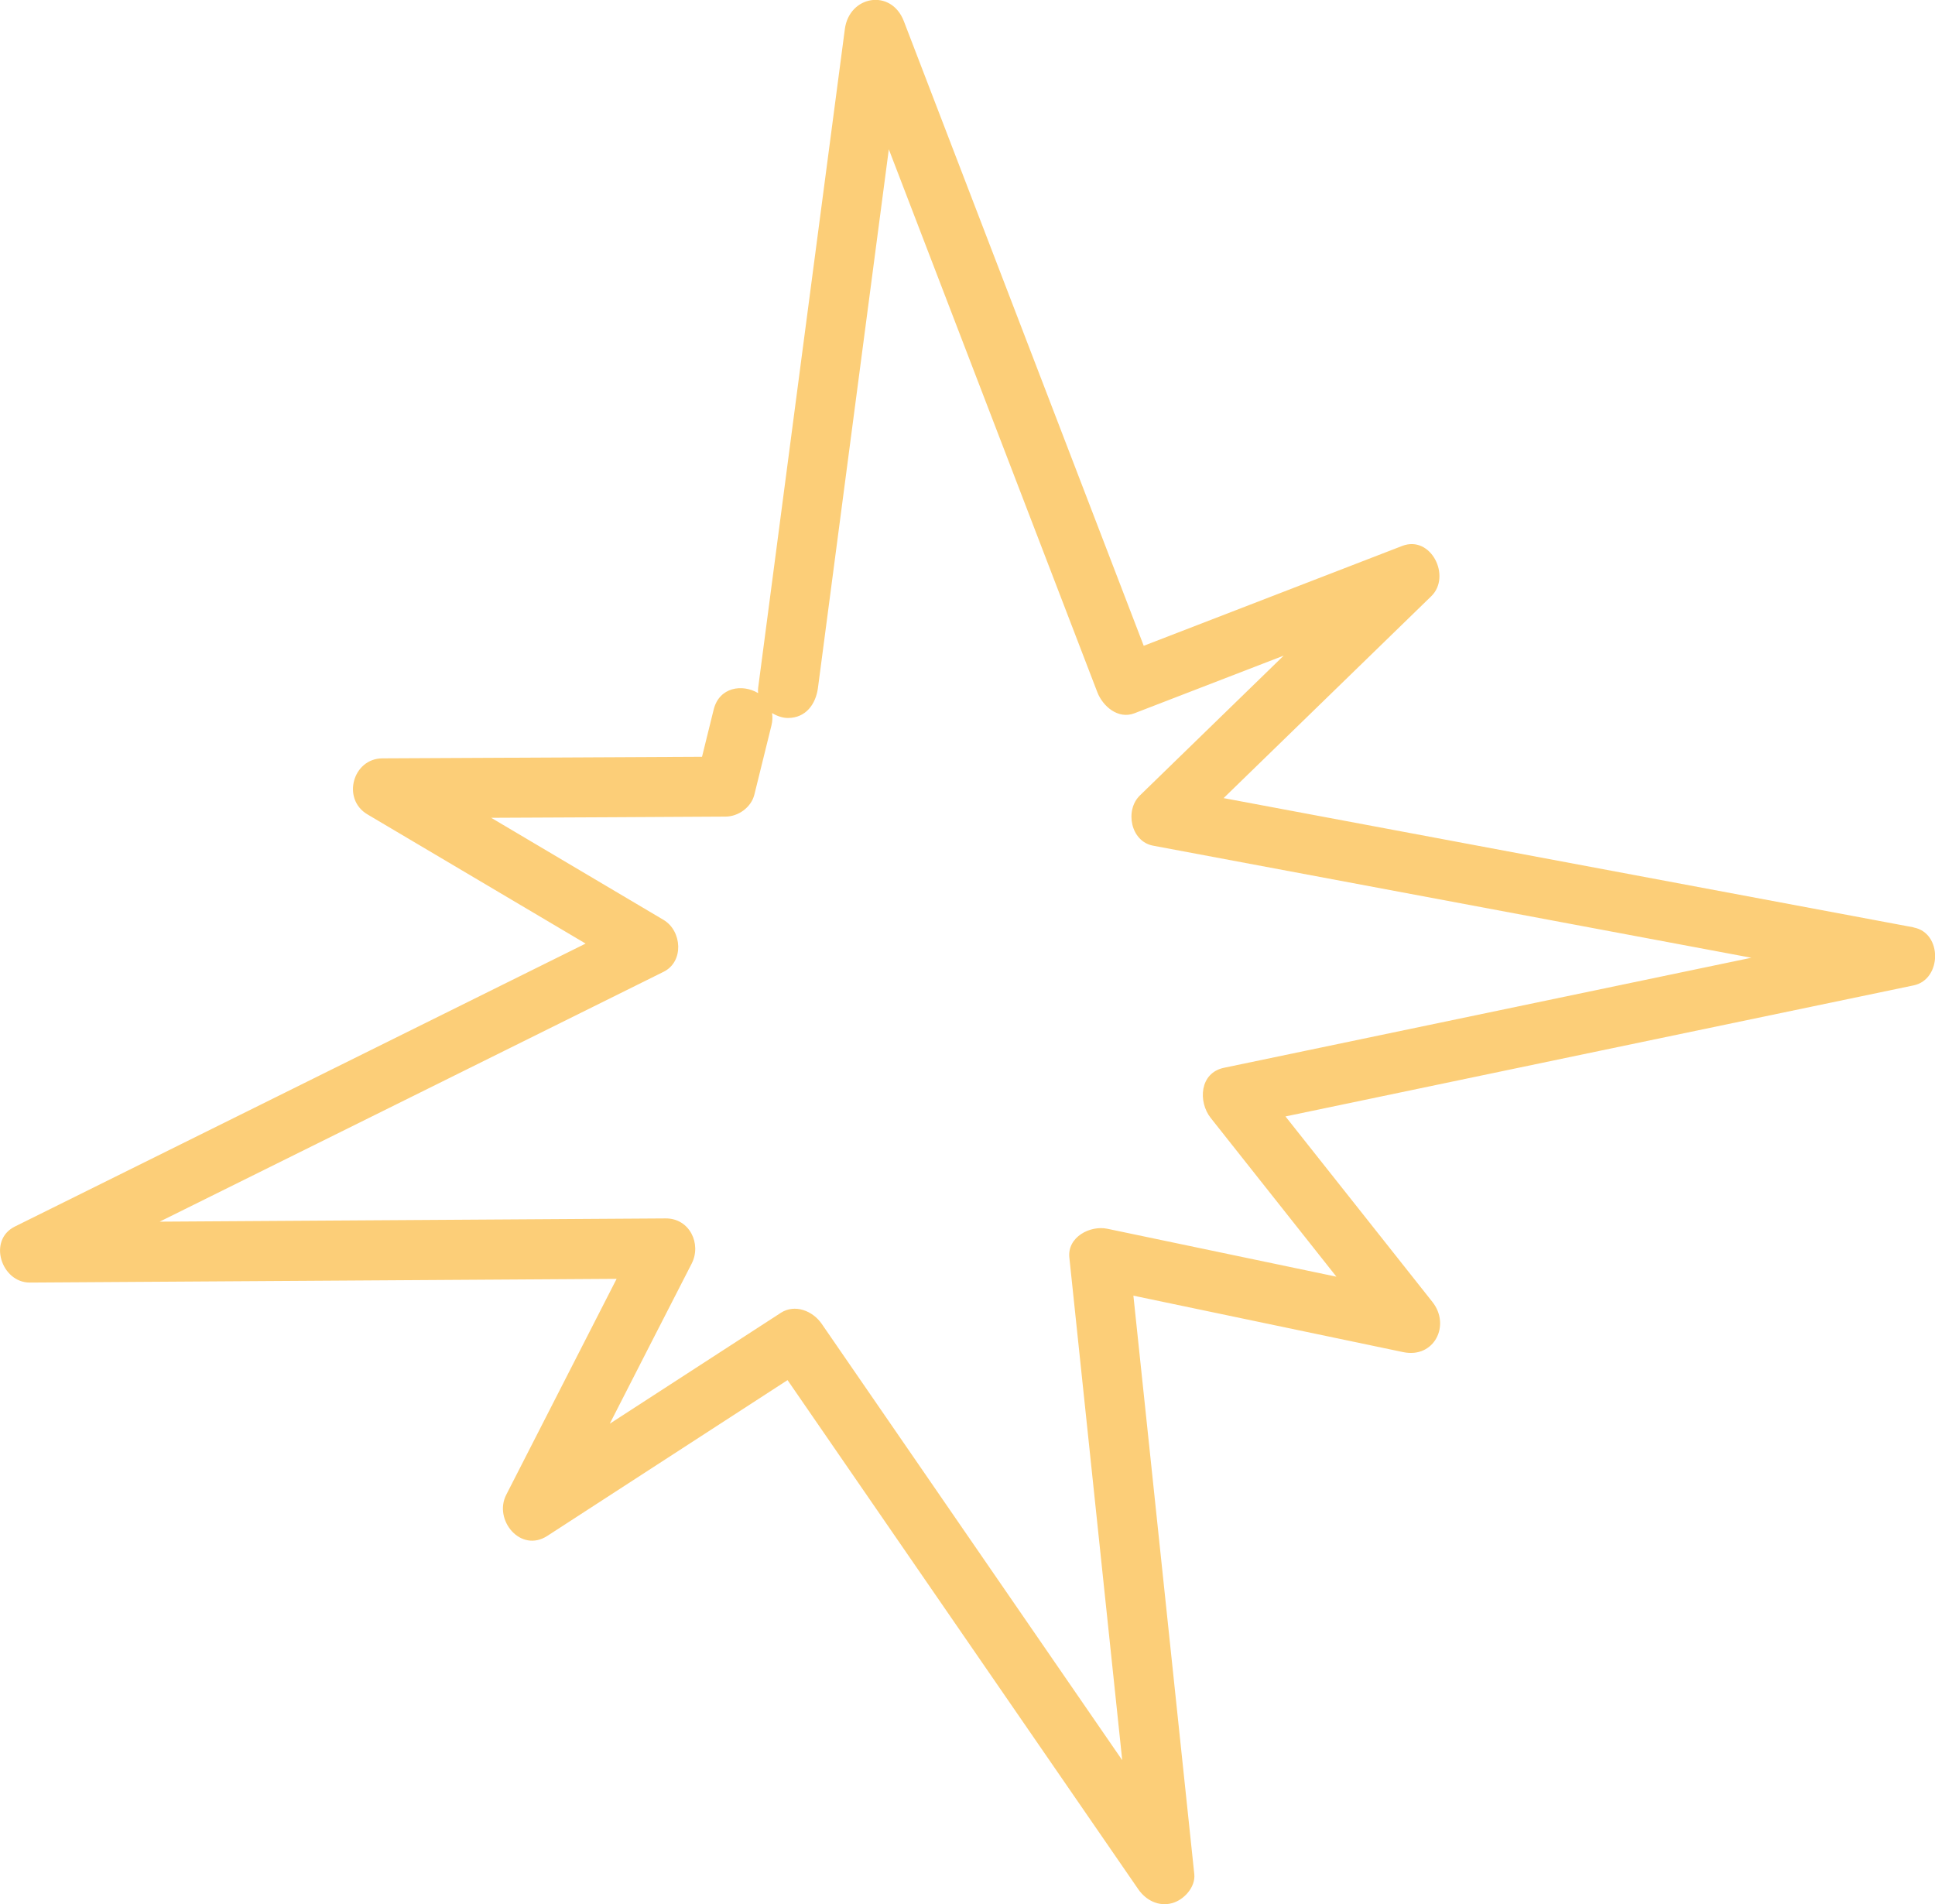
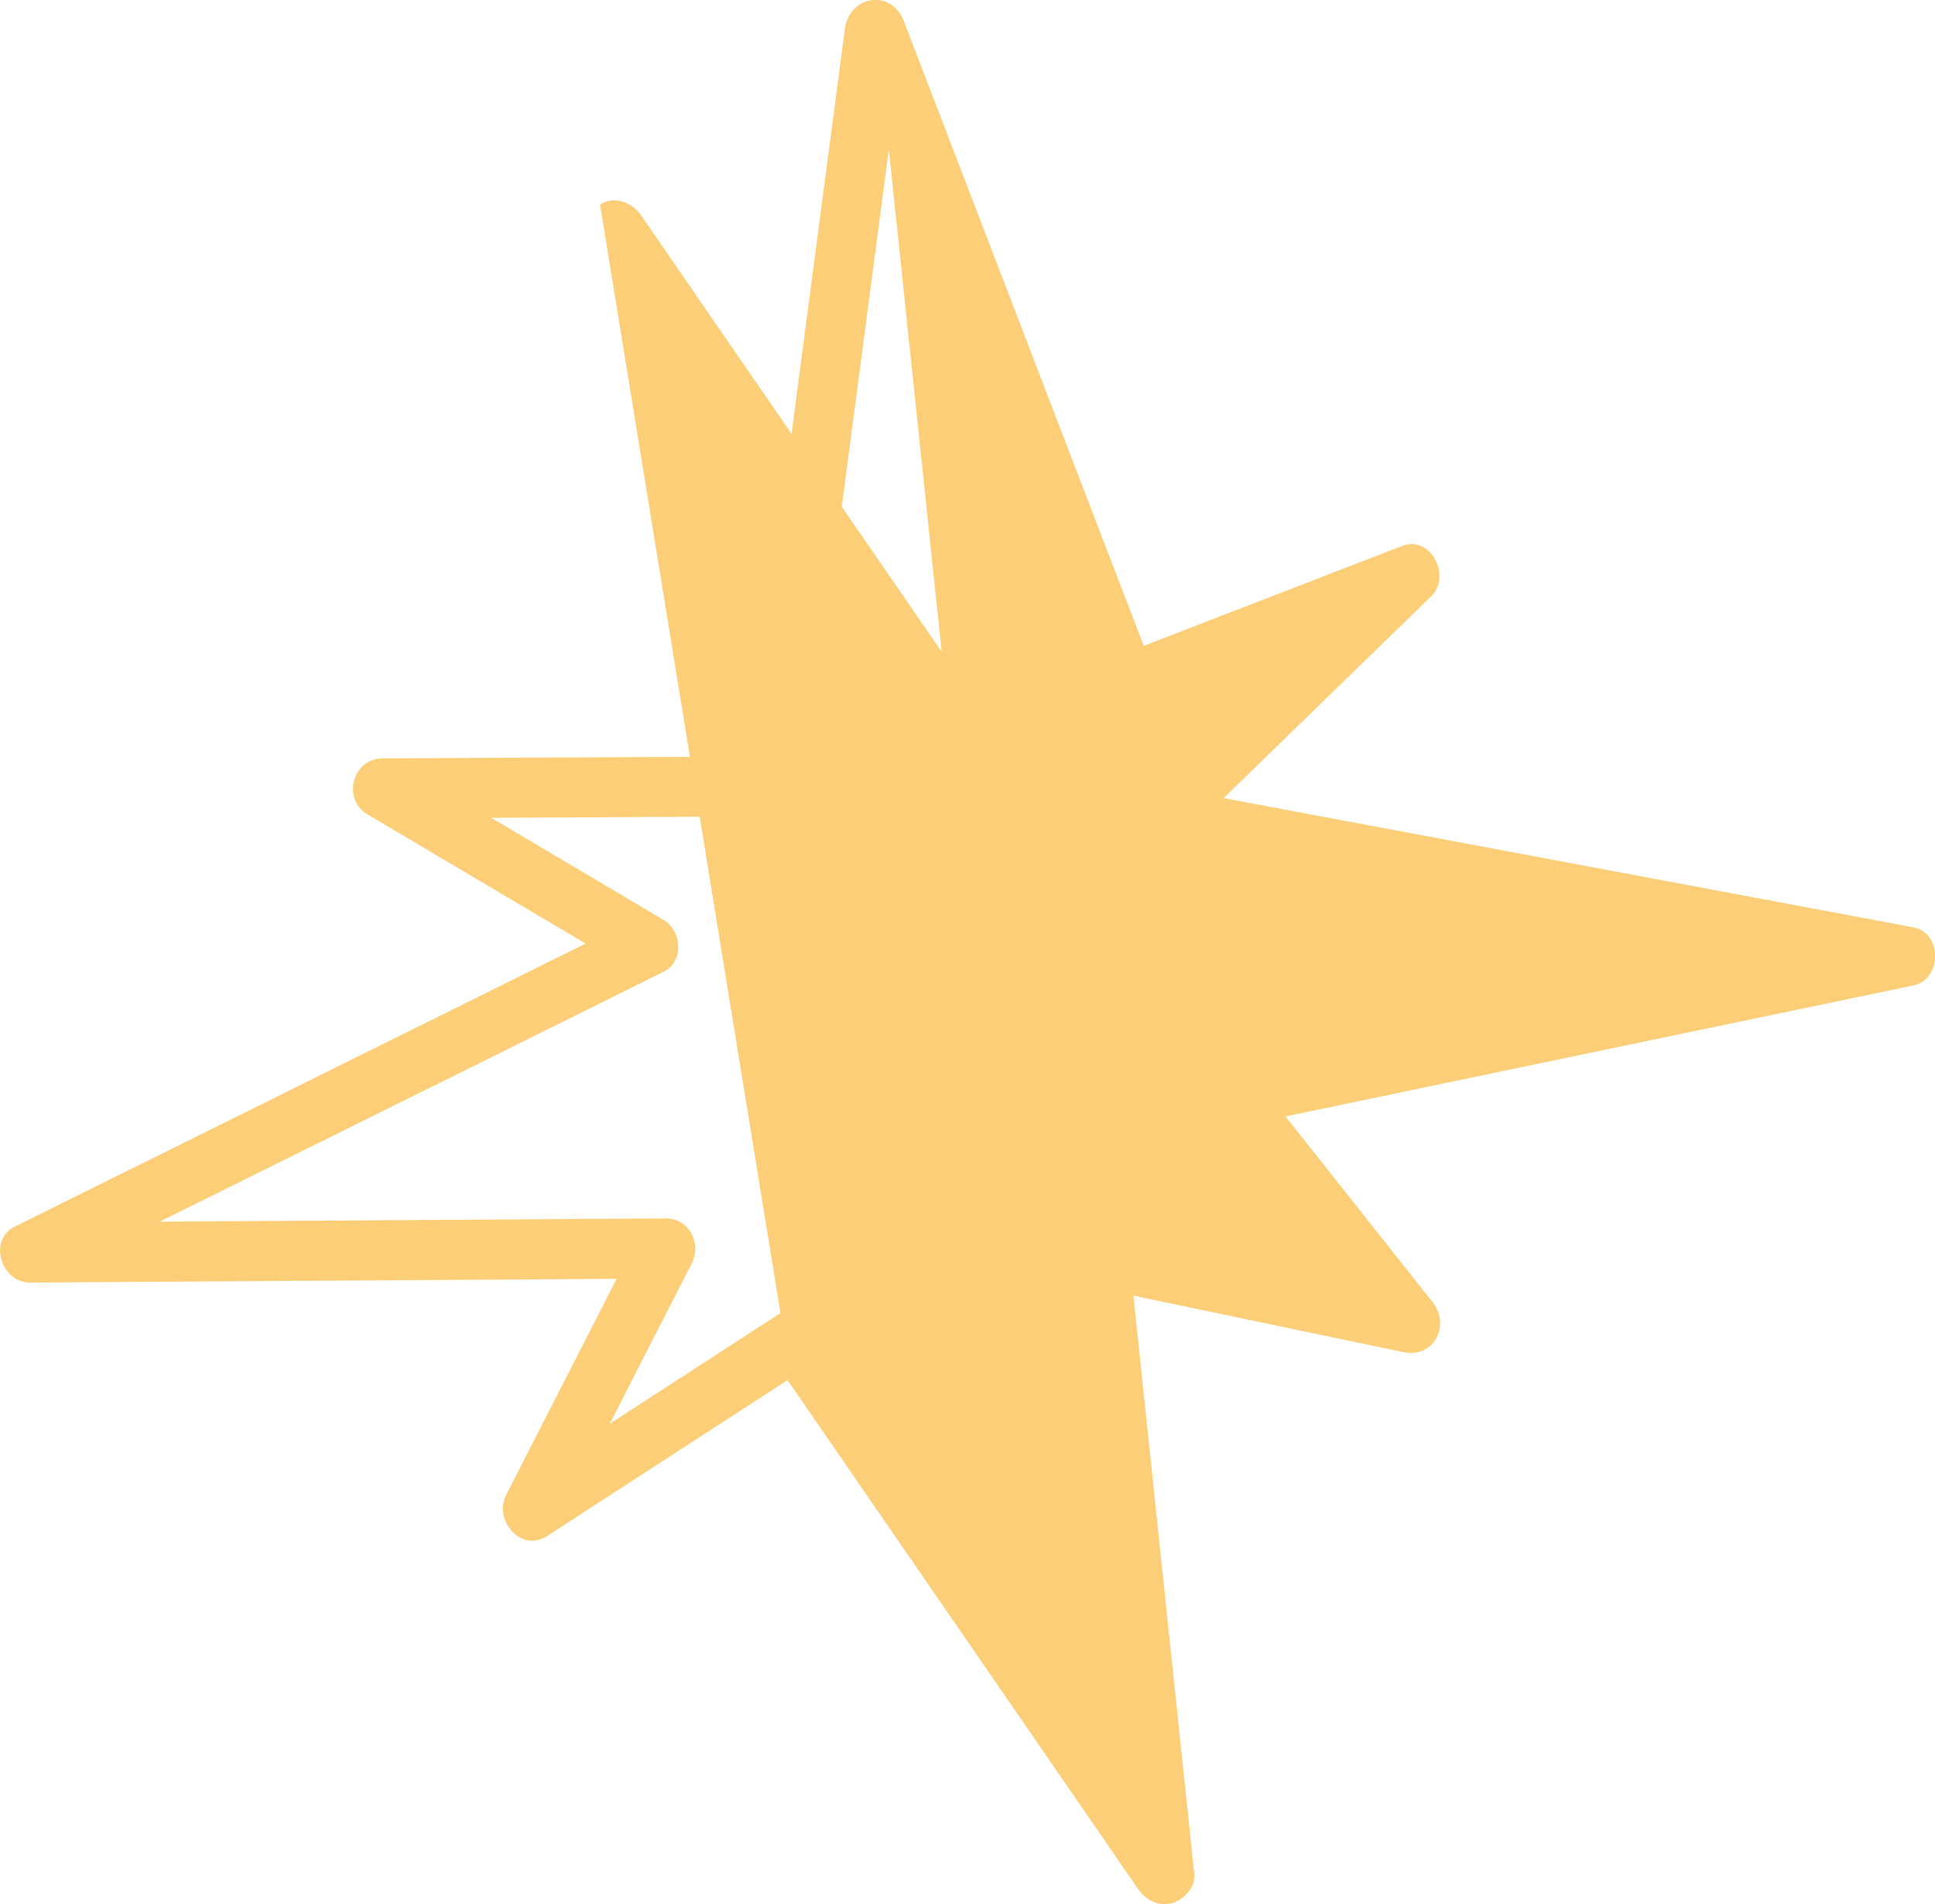
<svg xmlns="http://www.w3.org/2000/svg" id="Layer_2" data-name="Layer 2" viewBox="0 0 161.08 158.51">
  <defs>
    <style> .cls-1 { fill: #fcce78; } </style>
  </defs>
  <g id="Layer_1-2" data-name="Layer 1">
-     <path class="cls-1" d="M159.3,77.2c-19.15-3.59-38.29-7.17-57.44-10.76,5.76-5.6,11.52-11.2,17.29-16.81,1.69-1.65-.03-5.11-2.43-4.18-7.17,2.77-14.34,5.54-21.51,8.31-6.66-17.33-13.32-34.67-19.97-52-1.05-2.73-4.54-2.14-4.91.66-2.41,18.29-4.82,36.57-7.22,54.86-.02.14-.01.28,0,.42-1.3-.78-3.23-.52-3.7,1.37-.32,1.31-.65,2.62-.97,3.93-8.87.04-17.73.09-26.6.13-2.48.01-3.4,3.39-1.26,4.66,6.06,3.59,12.12,7.17,18.17,10.76-15.84,7.85-31.68,15.7-47.52,23.56-2.27,1.13-1.12,4.67,1.26,4.66,16.28-.1,32.56-.21,48.84-.31-3.06,5.99-6.13,11.99-9.19,17.98-1.07,2.09,1.2,4.86,3.42,3.42,6.67-4.32,13.33-8.65,20-12.97,9.73,14.13,19.46,28.26,29.2,42.39.64.92,1.7,1.46,2.82,1.15.98-.27,1.95-1.33,1.84-2.41-1.69-16.05-3.38-32.11-5.07-48.16,7.49,1.57,14.97,3.13,22.46,4.7,2.58.54,3.97-2.24,2.43-4.18-4.08-5.15-8.15-10.3-12.23-15.44,17.43-3.64,34.86-7.28,52.29-10.91,2.36-.49,2.41-4.37,0-4.82ZM64.97,109.31c-4.74,3.07-9.47,6.14-14.21,9.21,2.27-4.44,4.54-8.89,6.82-13.33.84-1.65-.18-3.77-2.16-3.76-14.04.09-28.09.18-42.13.27,13.98-6.93,27.97-13.86,41.95-20.8,1.72-.85,1.53-3.41,0-4.32-4.78-2.83-9.57-5.67-14.35-8.5,6.5-.03,13-.06,19.5-.1,1.07,0,2.15-.77,2.41-1.84.47-1.92.95-3.83,1.42-5.75.09-.37.1-.71.05-1.03.41.25.88.41,1.32.41,1.5,0,2.32-1.16,2.5-2.5l5.9-44.84c5.79,15.07,11.58,30.14,17.36,45.2.45,1.16,1.72,2.27,3.08,1.75,4.14-1.6,8.29-3.2,12.43-4.8-3.99,3.88-7.98,7.76-11.97,11.64-1.27,1.23-.77,3.83,1.1,4.18,16.6,3.11,33.2,6.22,49.8,9.33-14.63,3.05-29.27,6.11-43.9,9.16-2.03.42-2.17,2.83-1.1,4.18,3.49,4.4,6.98,8.81,10.46,13.21-6.36-1.33-12.71-2.66-19.07-3.99-1.43-.3-3.35.69-3.16,2.41l4.4,41.83c-8.34-12.11-16.68-24.22-25.02-36.33-.74-1.07-2.22-1.68-3.42-.9Z" />
+     <path class="cls-1" d="M159.3,77.2c-19.15-3.59-38.29-7.17-57.44-10.76,5.76-5.6,11.52-11.2,17.29-16.81,1.69-1.65-.03-5.11-2.43-4.18-7.17,2.77-14.34,5.54-21.51,8.31-6.66-17.33-13.32-34.67-19.97-52-1.05-2.73-4.54-2.14-4.91.66-2.41,18.29-4.82,36.57-7.22,54.86-.02.14-.01.28,0,.42-1.3-.78-3.23-.52-3.7,1.37-.32,1.31-.65,2.62-.97,3.93-8.87.04-17.73.09-26.6.13-2.48.01-3.4,3.39-1.26,4.66,6.06,3.59,12.12,7.17,18.17,10.76-15.84,7.85-31.68,15.7-47.52,23.56-2.27,1.13-1.12,4.67,1.26,4.66,16.28-.1,32.56-.21,48.84-.31-3.06,5.99-6.13,11.99-9.19,17.98-1.07,2.09,1.2,4.86,3.42,3.42,6.67-4.32,13.33-8.65,20-12.97,9.73,14.13,19.46,28.26,29.2,42.39.64.92,1.7,1.46,2.82,1.15.98-.27,1.95-1.33,1.84-2.41-1.69-16.05-3.38-32.11-5.07-48.16,7.49,1.57,14.97,3.13,22.46,4.7,2.58.54,3.97-2.24,2.43-4.18-4.08-5.15-8.15-10.3-12.23-15.44,17.43-3.64,34.86-7.28,52.29-10.91,2.36-.49,2.41-4.37,0-4.82ZM64.97,109.31c-4.74,3.07-9.47,6.14-14.21,9.21,2.27-4.44,4.54-8.89,6.82-13.33.84-1.65-.18-3.77-2.16-3.76-14.04.09-28.09.18-42.13.27,13.98-6.93,27.97-13.86,41.95-20.8,1.72-.85,1.53-3.41,0-4.32-4.78-2.83-9.57-5.67-14.35-8.5,6.5-.03,13-.06,19.5-.1,1.07,0,2.15-.77,2.41-1.84.47-1.92.95-3.83,1.42-5.75.09-.37.1-.71.05-1.03.41.25.88.41,1.32.41,1.5,0,2.32-1.16,2.5-2.5l5.9-44.84l4.4,41.83c-8.34-12.11-16.68-24.22-25.02-36.33-.74-1.07-2.22-1.68-3.42-.9Z" />
  </g>
</svg>